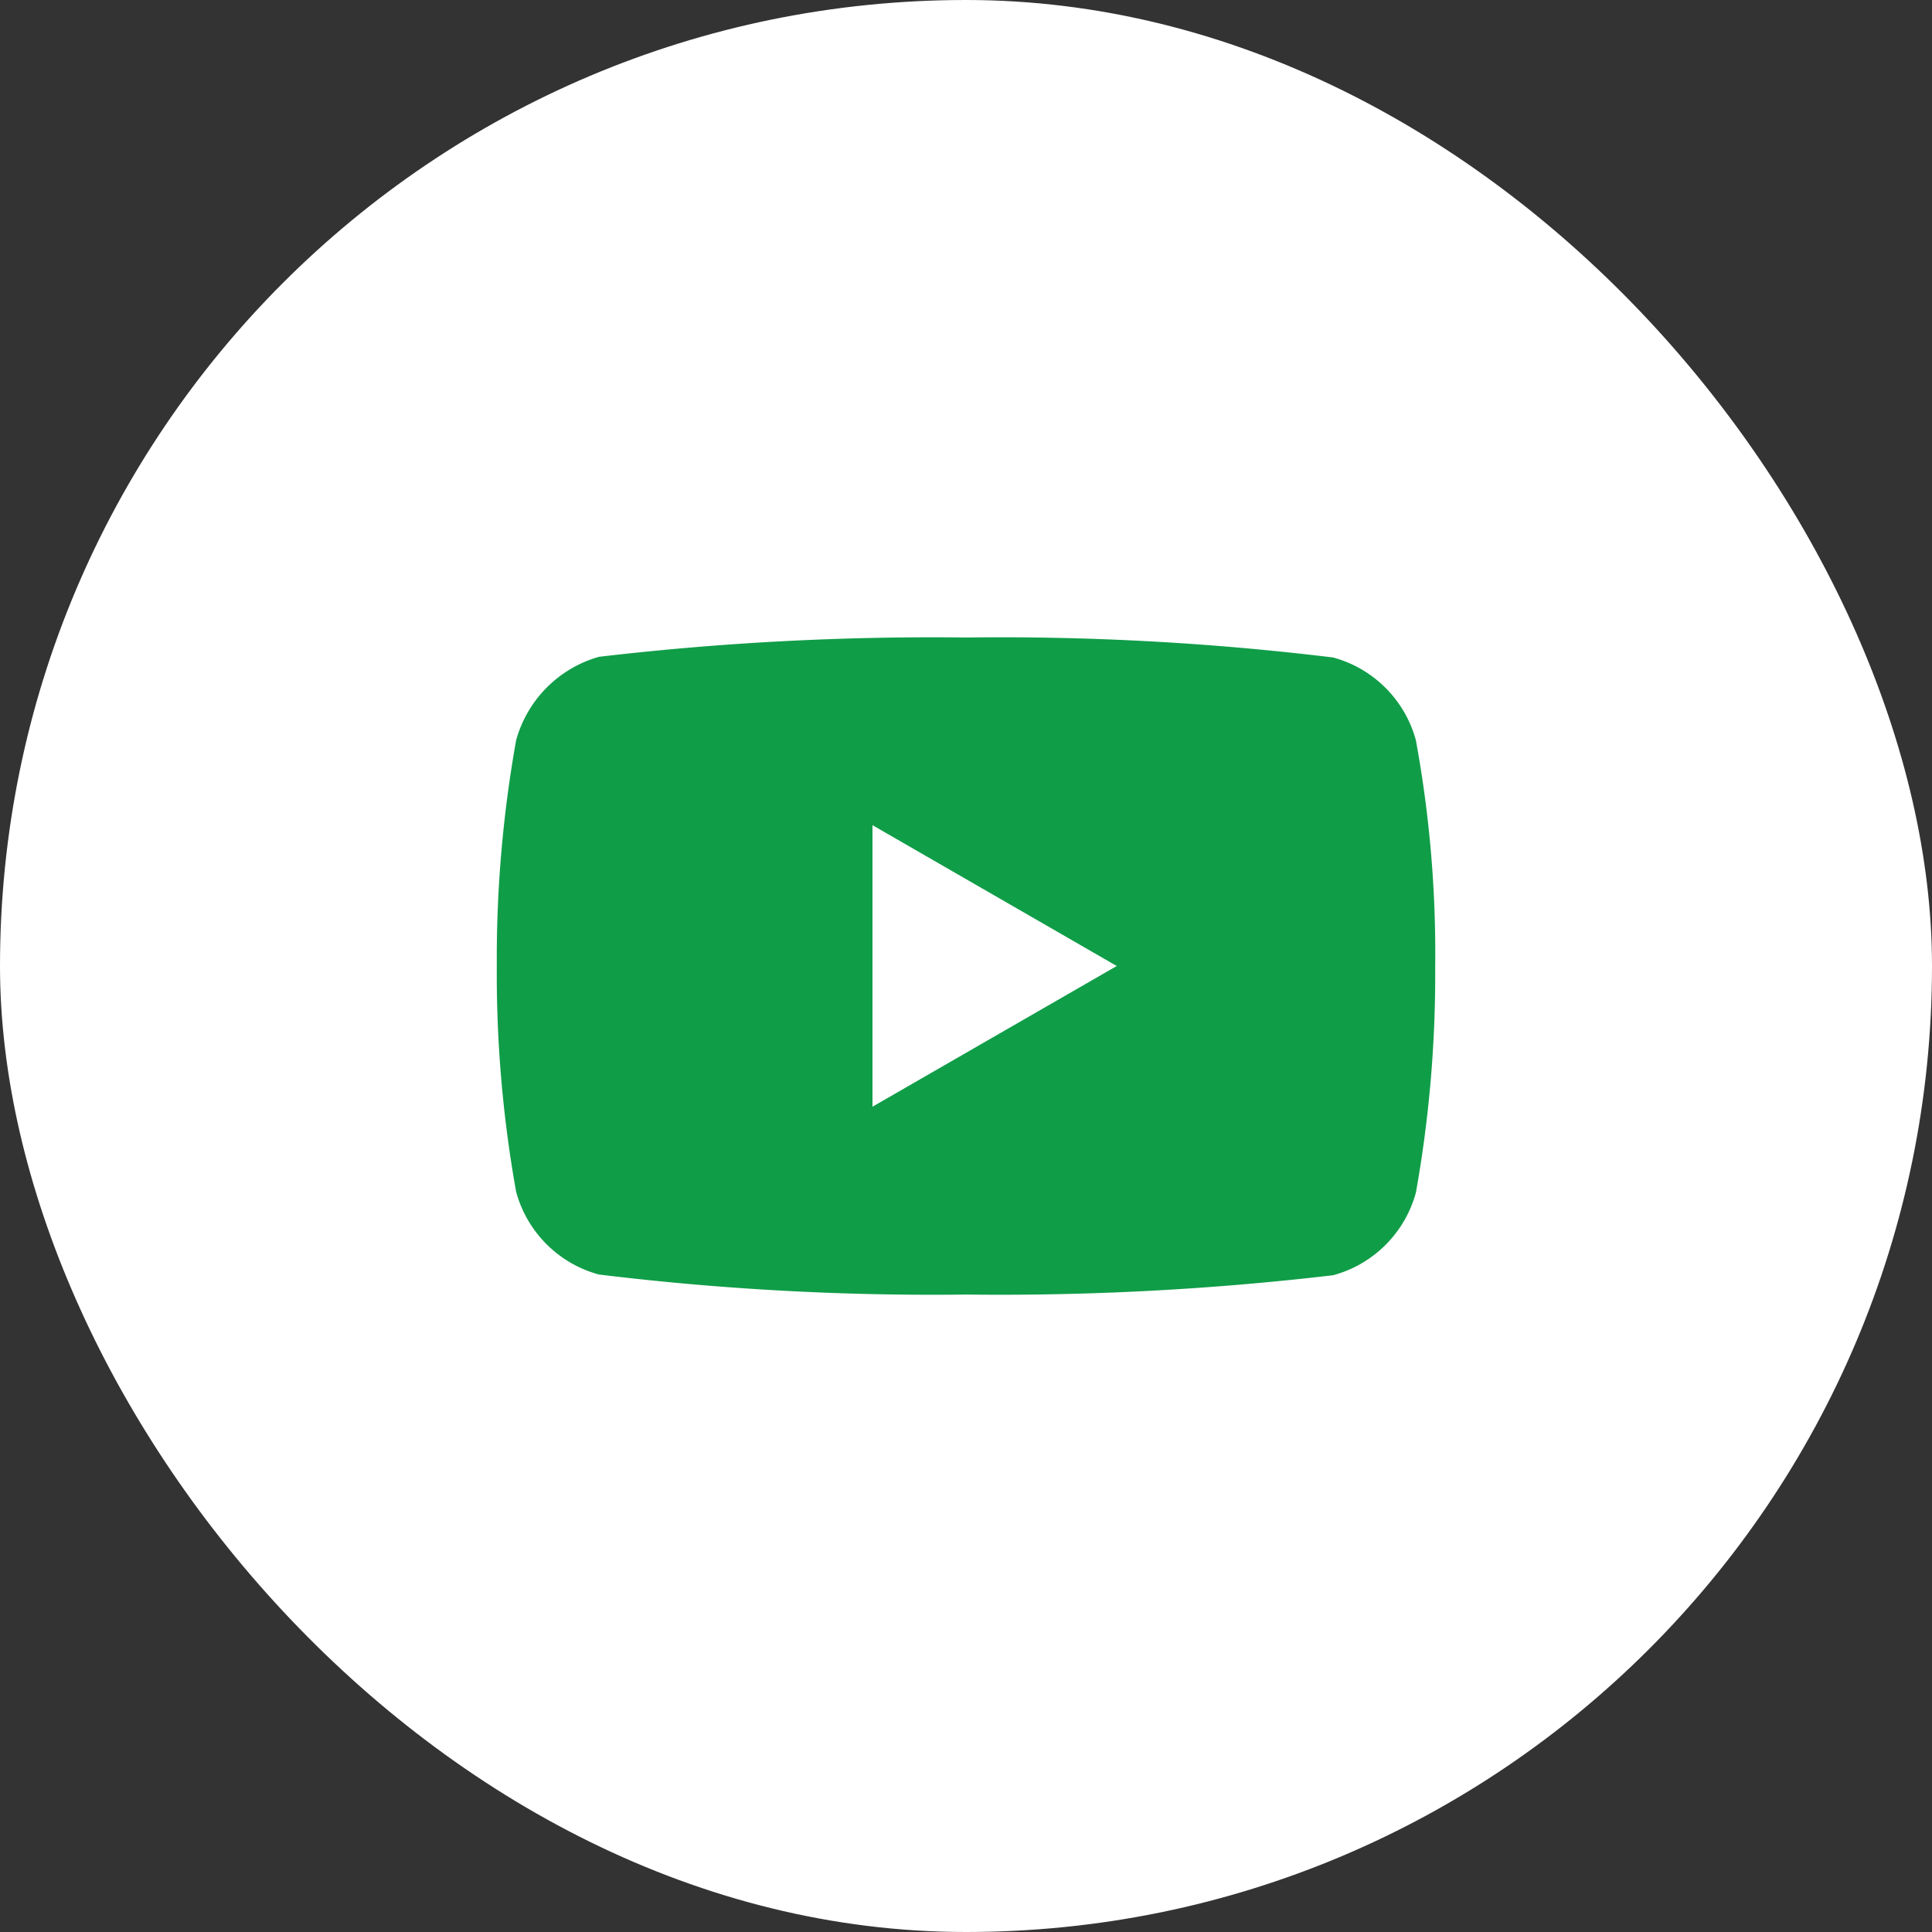
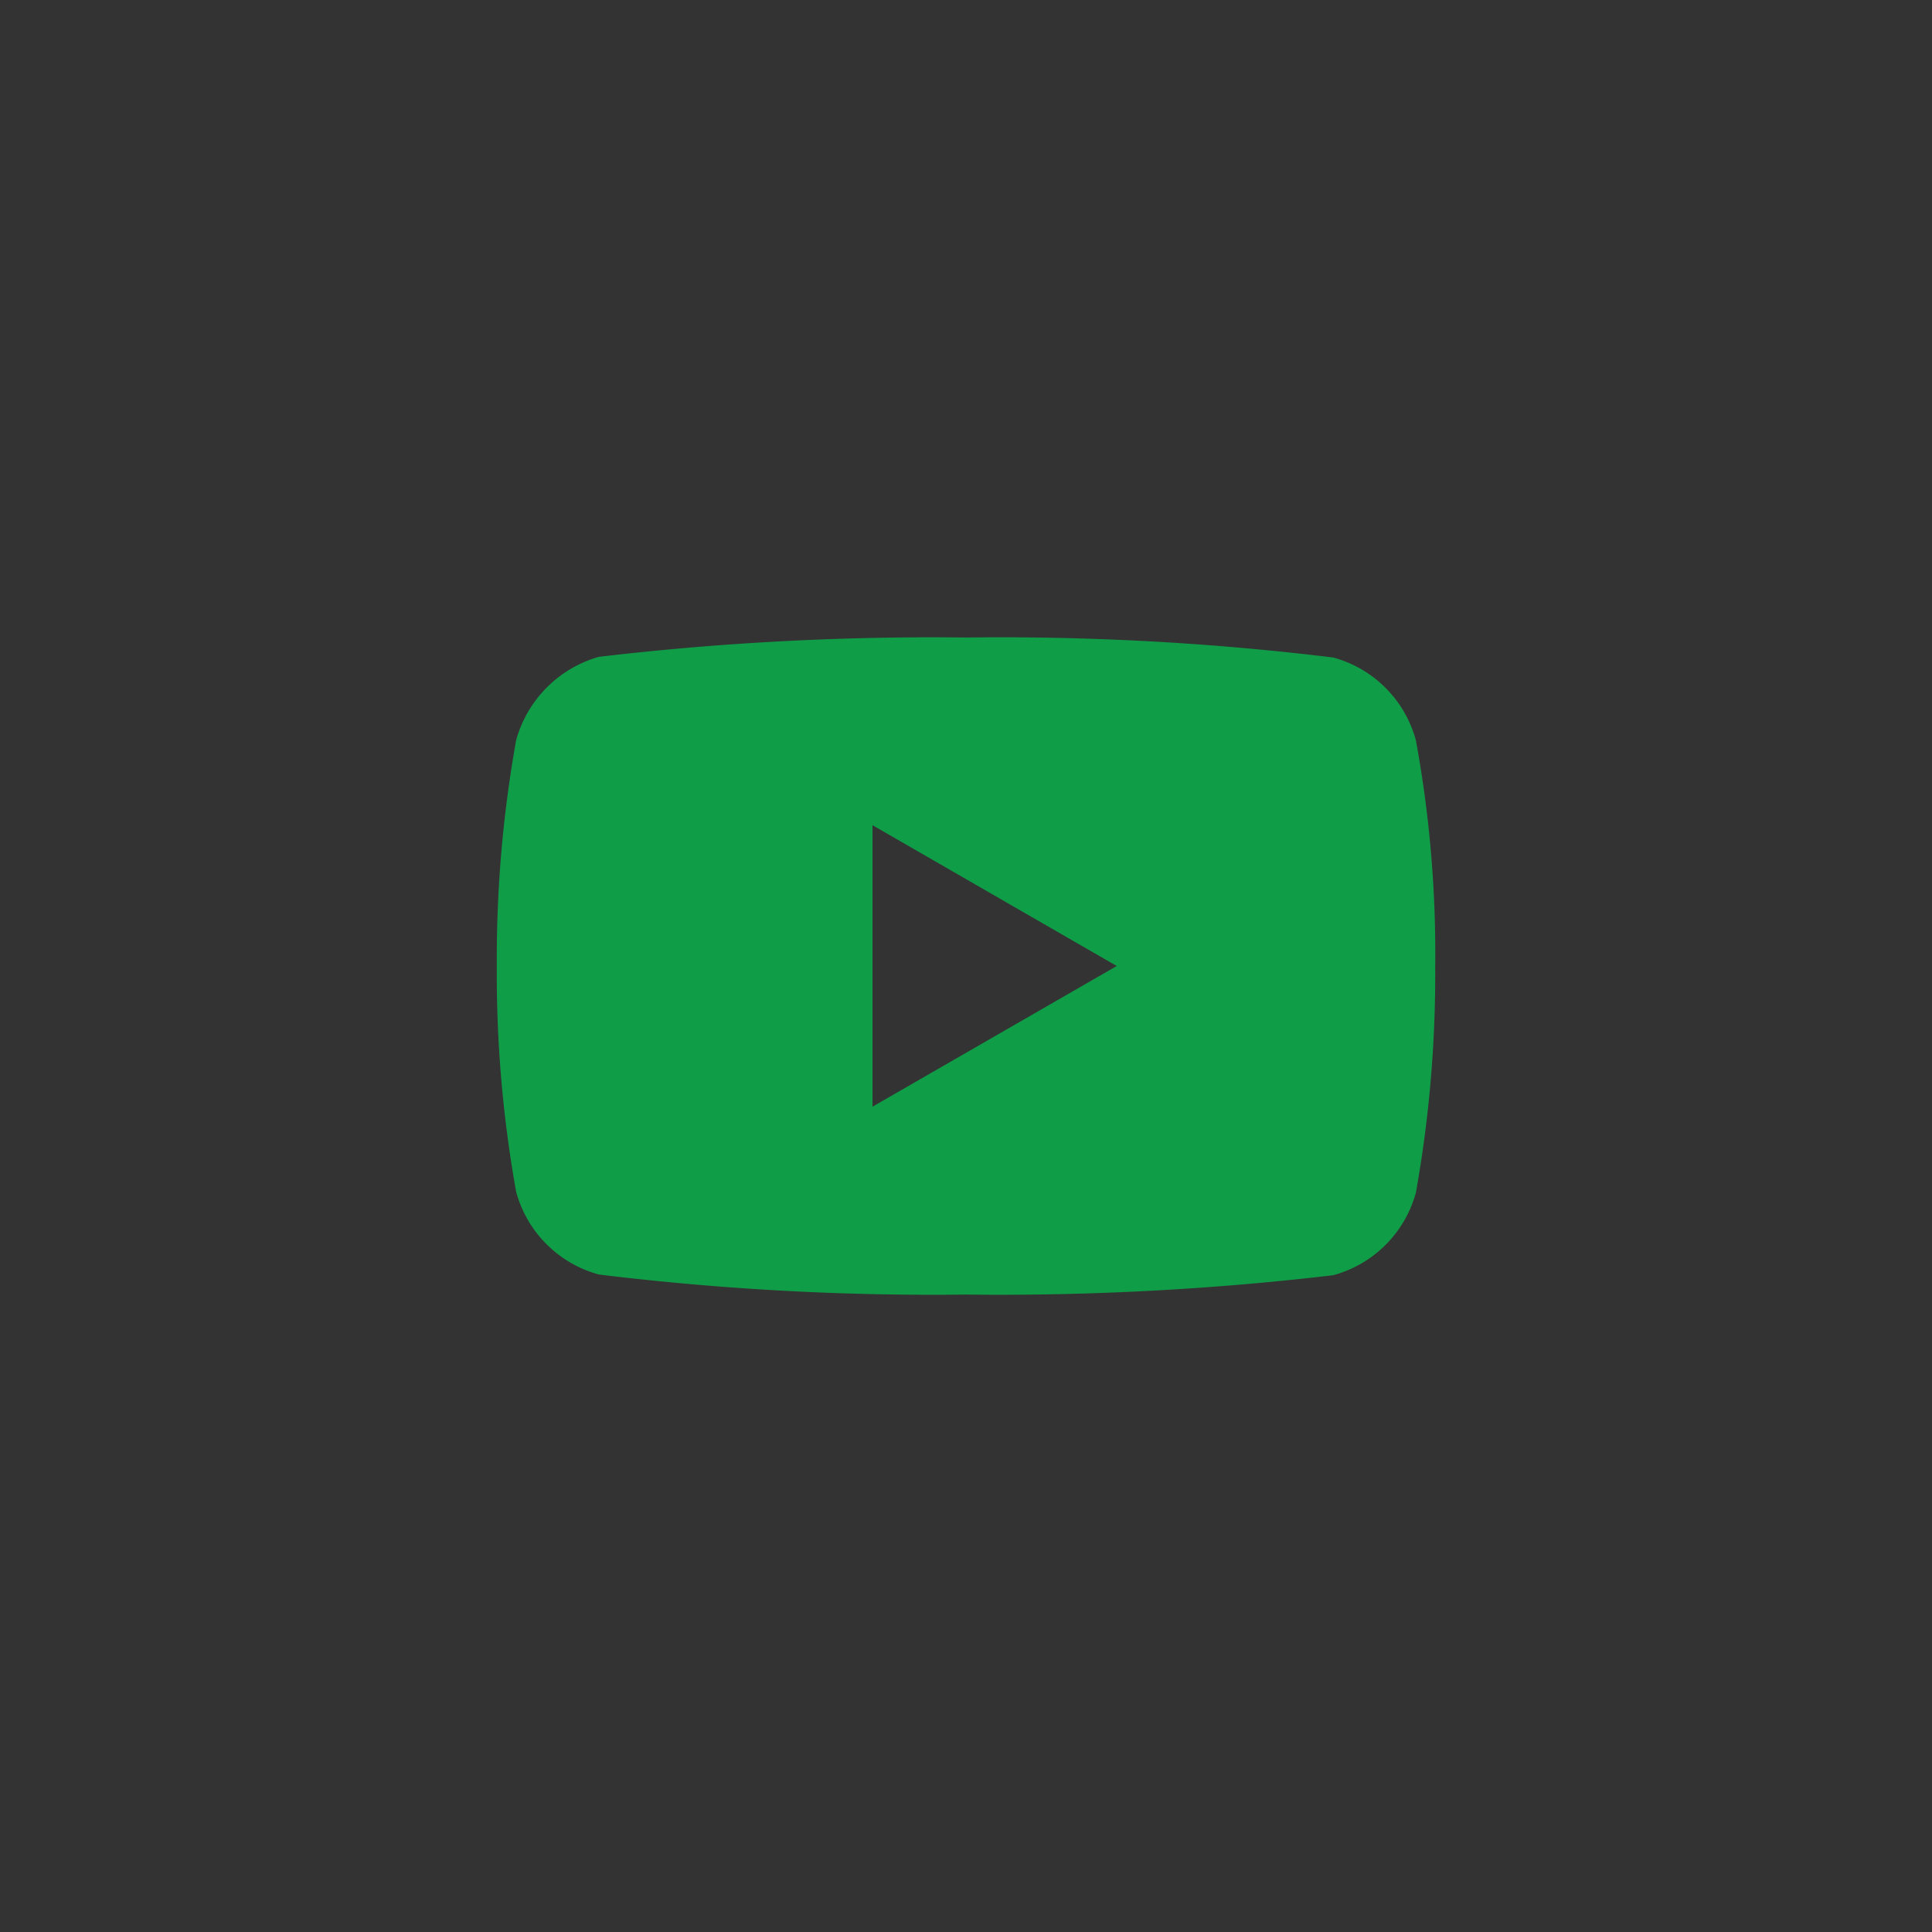
<svg xmlns="http://www.w3.org/2000/svg" height="35" width="35" viewBox="0 0 35 35">
  <rect x="0" y="0" width="35" height="35" fill="#333333" stroke="none" />
-   <rect id="Rectangle_2370" data-name="Rectangle 2370" width="35" height="35" rx="17.5" fill="#ffffff" />
  <path id="youtube" d="M16.65-4.22a2.13,2.13,0,0,0-1.5-1.5A49.76,49.76,0,0,0,8.5-6.082a51.7,51.7,0,0,0-6.651.35A2.173,2.173,0,0,0,.35-4.22,22.441,22.441,0,0,0,0-.131,22.359,22.359,0,0,0,.35,3.958a2.13,2.13,0,0,0,1.5,1.5A49.85,49.85,0,0,0,8.5,5.821a51.7,51.7,0,0,0,6.651-.35,2.13,2.13,0,0,0,1.5-1.5A22.448,22.448,0,0,0,17-.117,21.3,21.3,0,0,0,16.65-4.22ZM6.806,2.418v-5.1L11.231-.131Zm0,0" transform="translate(9 17.631)" fill="#109d48" />
</svg>